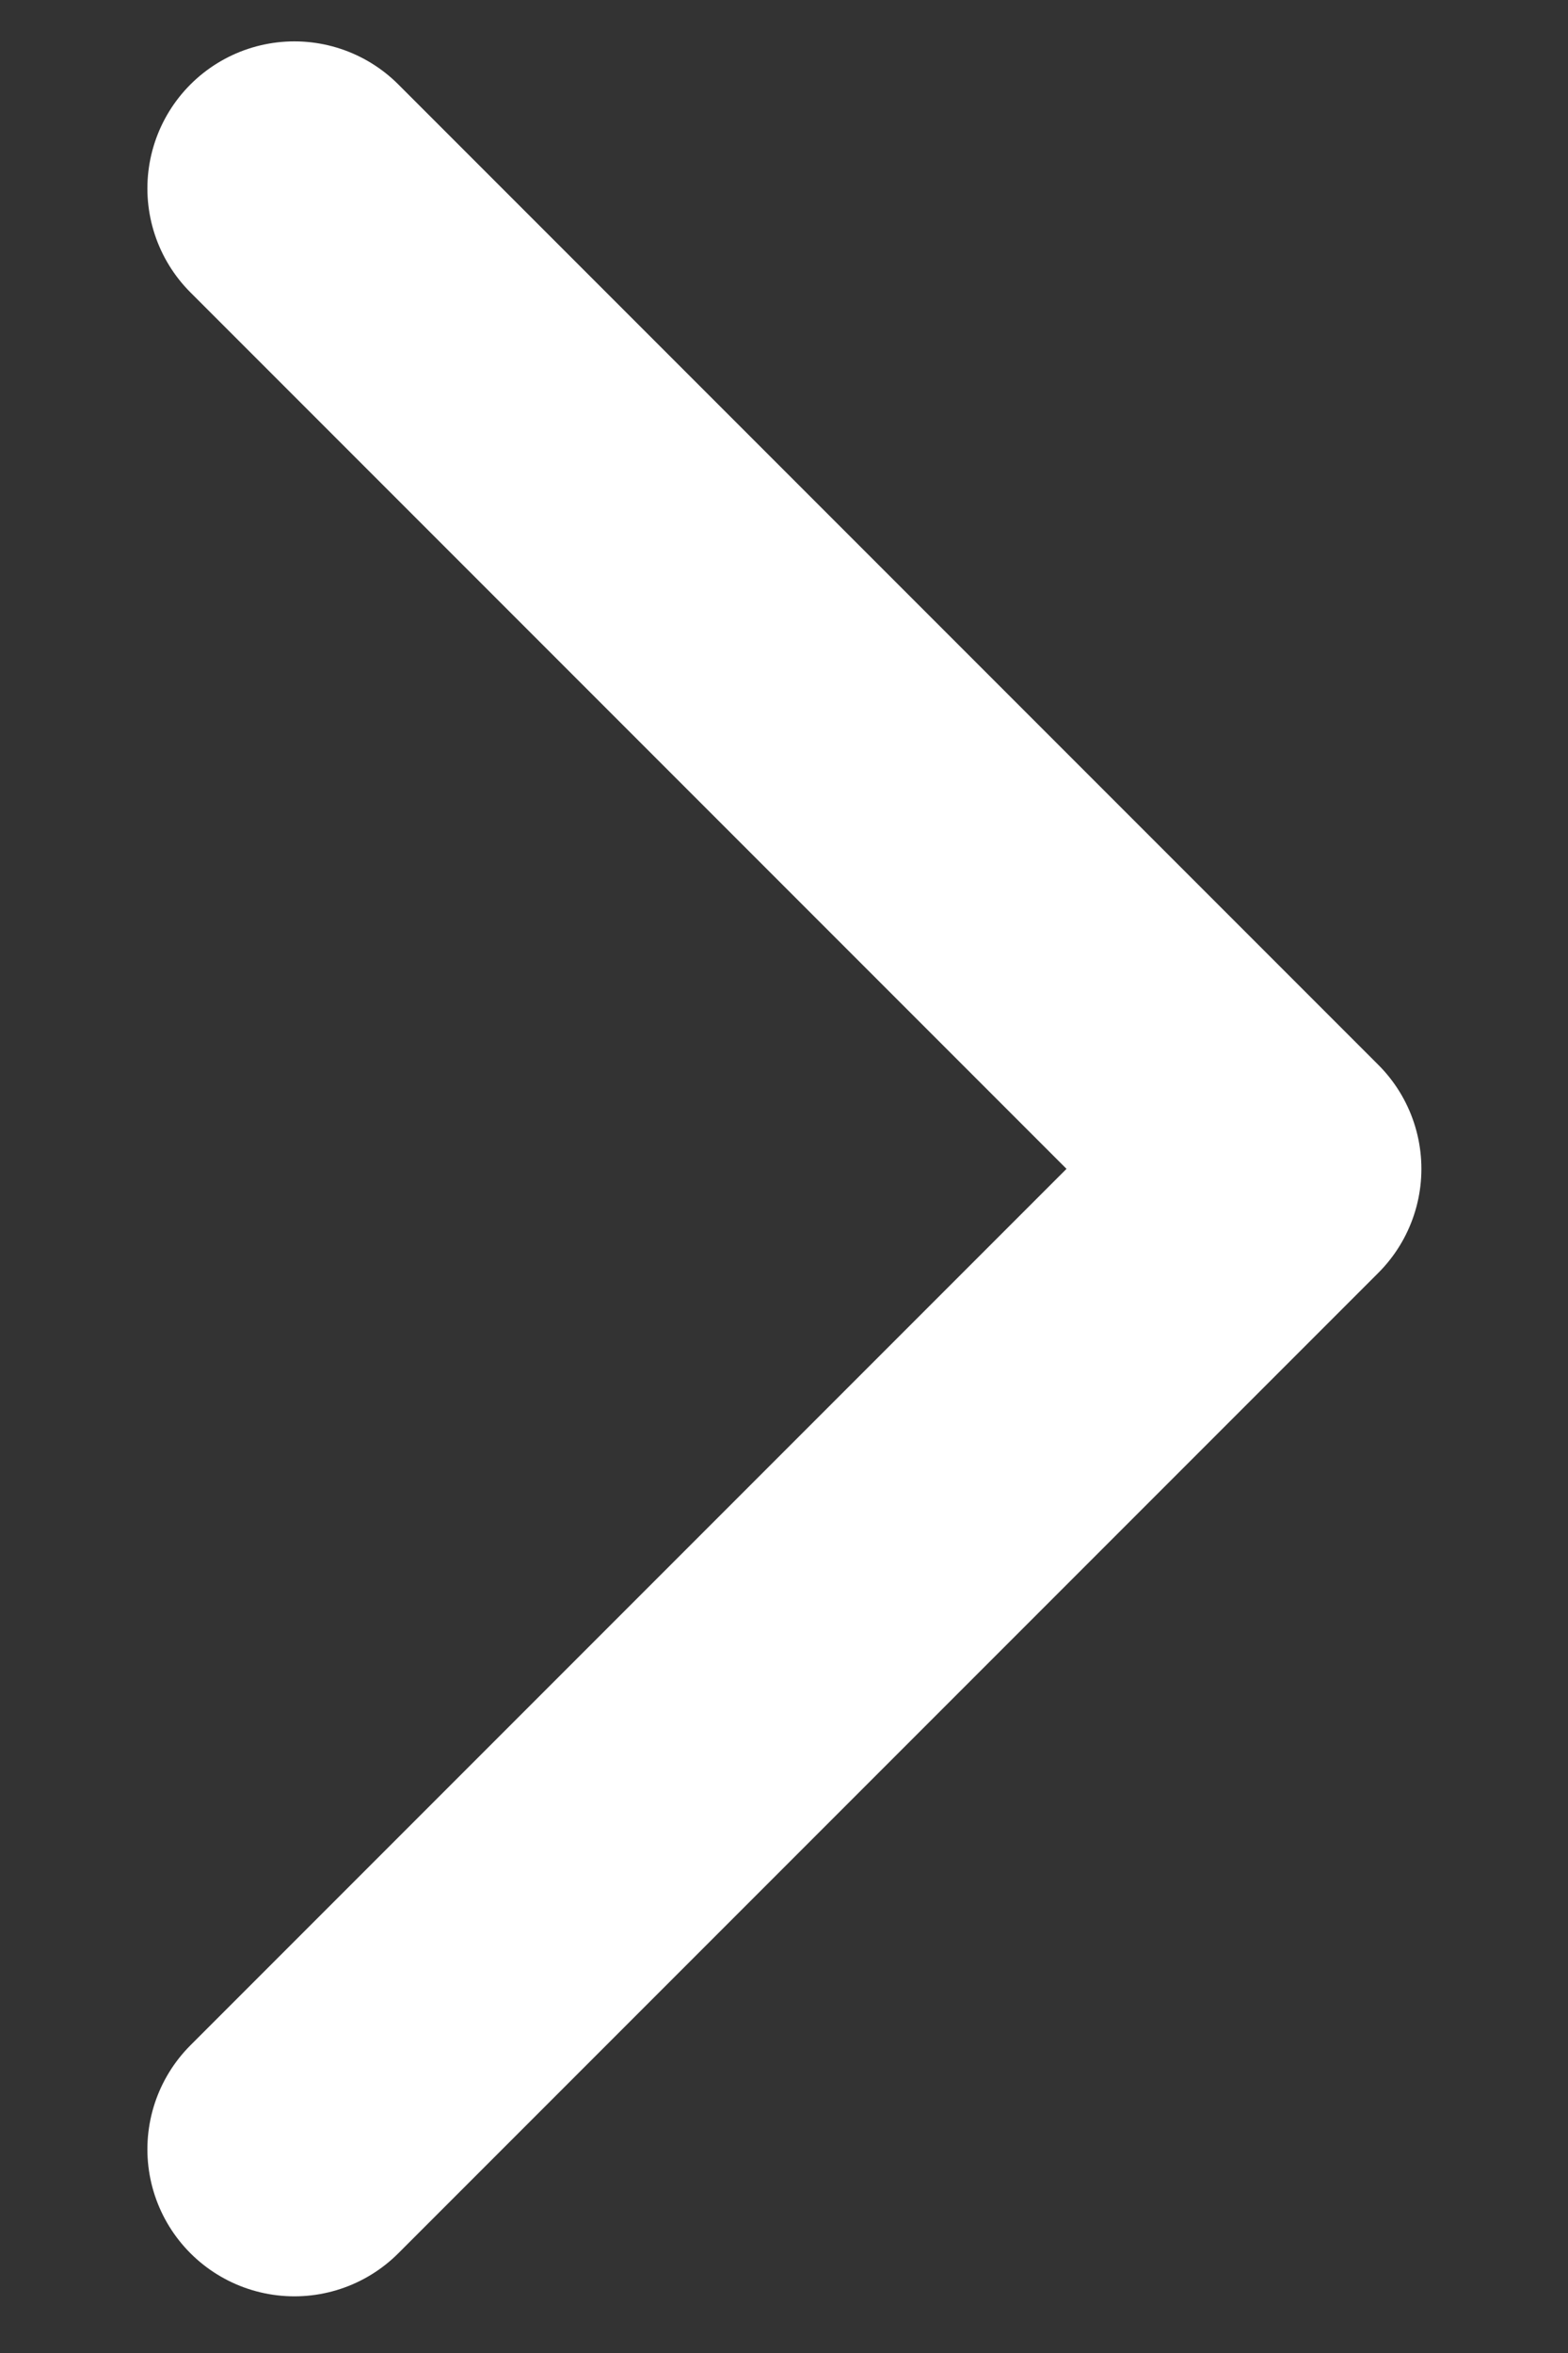
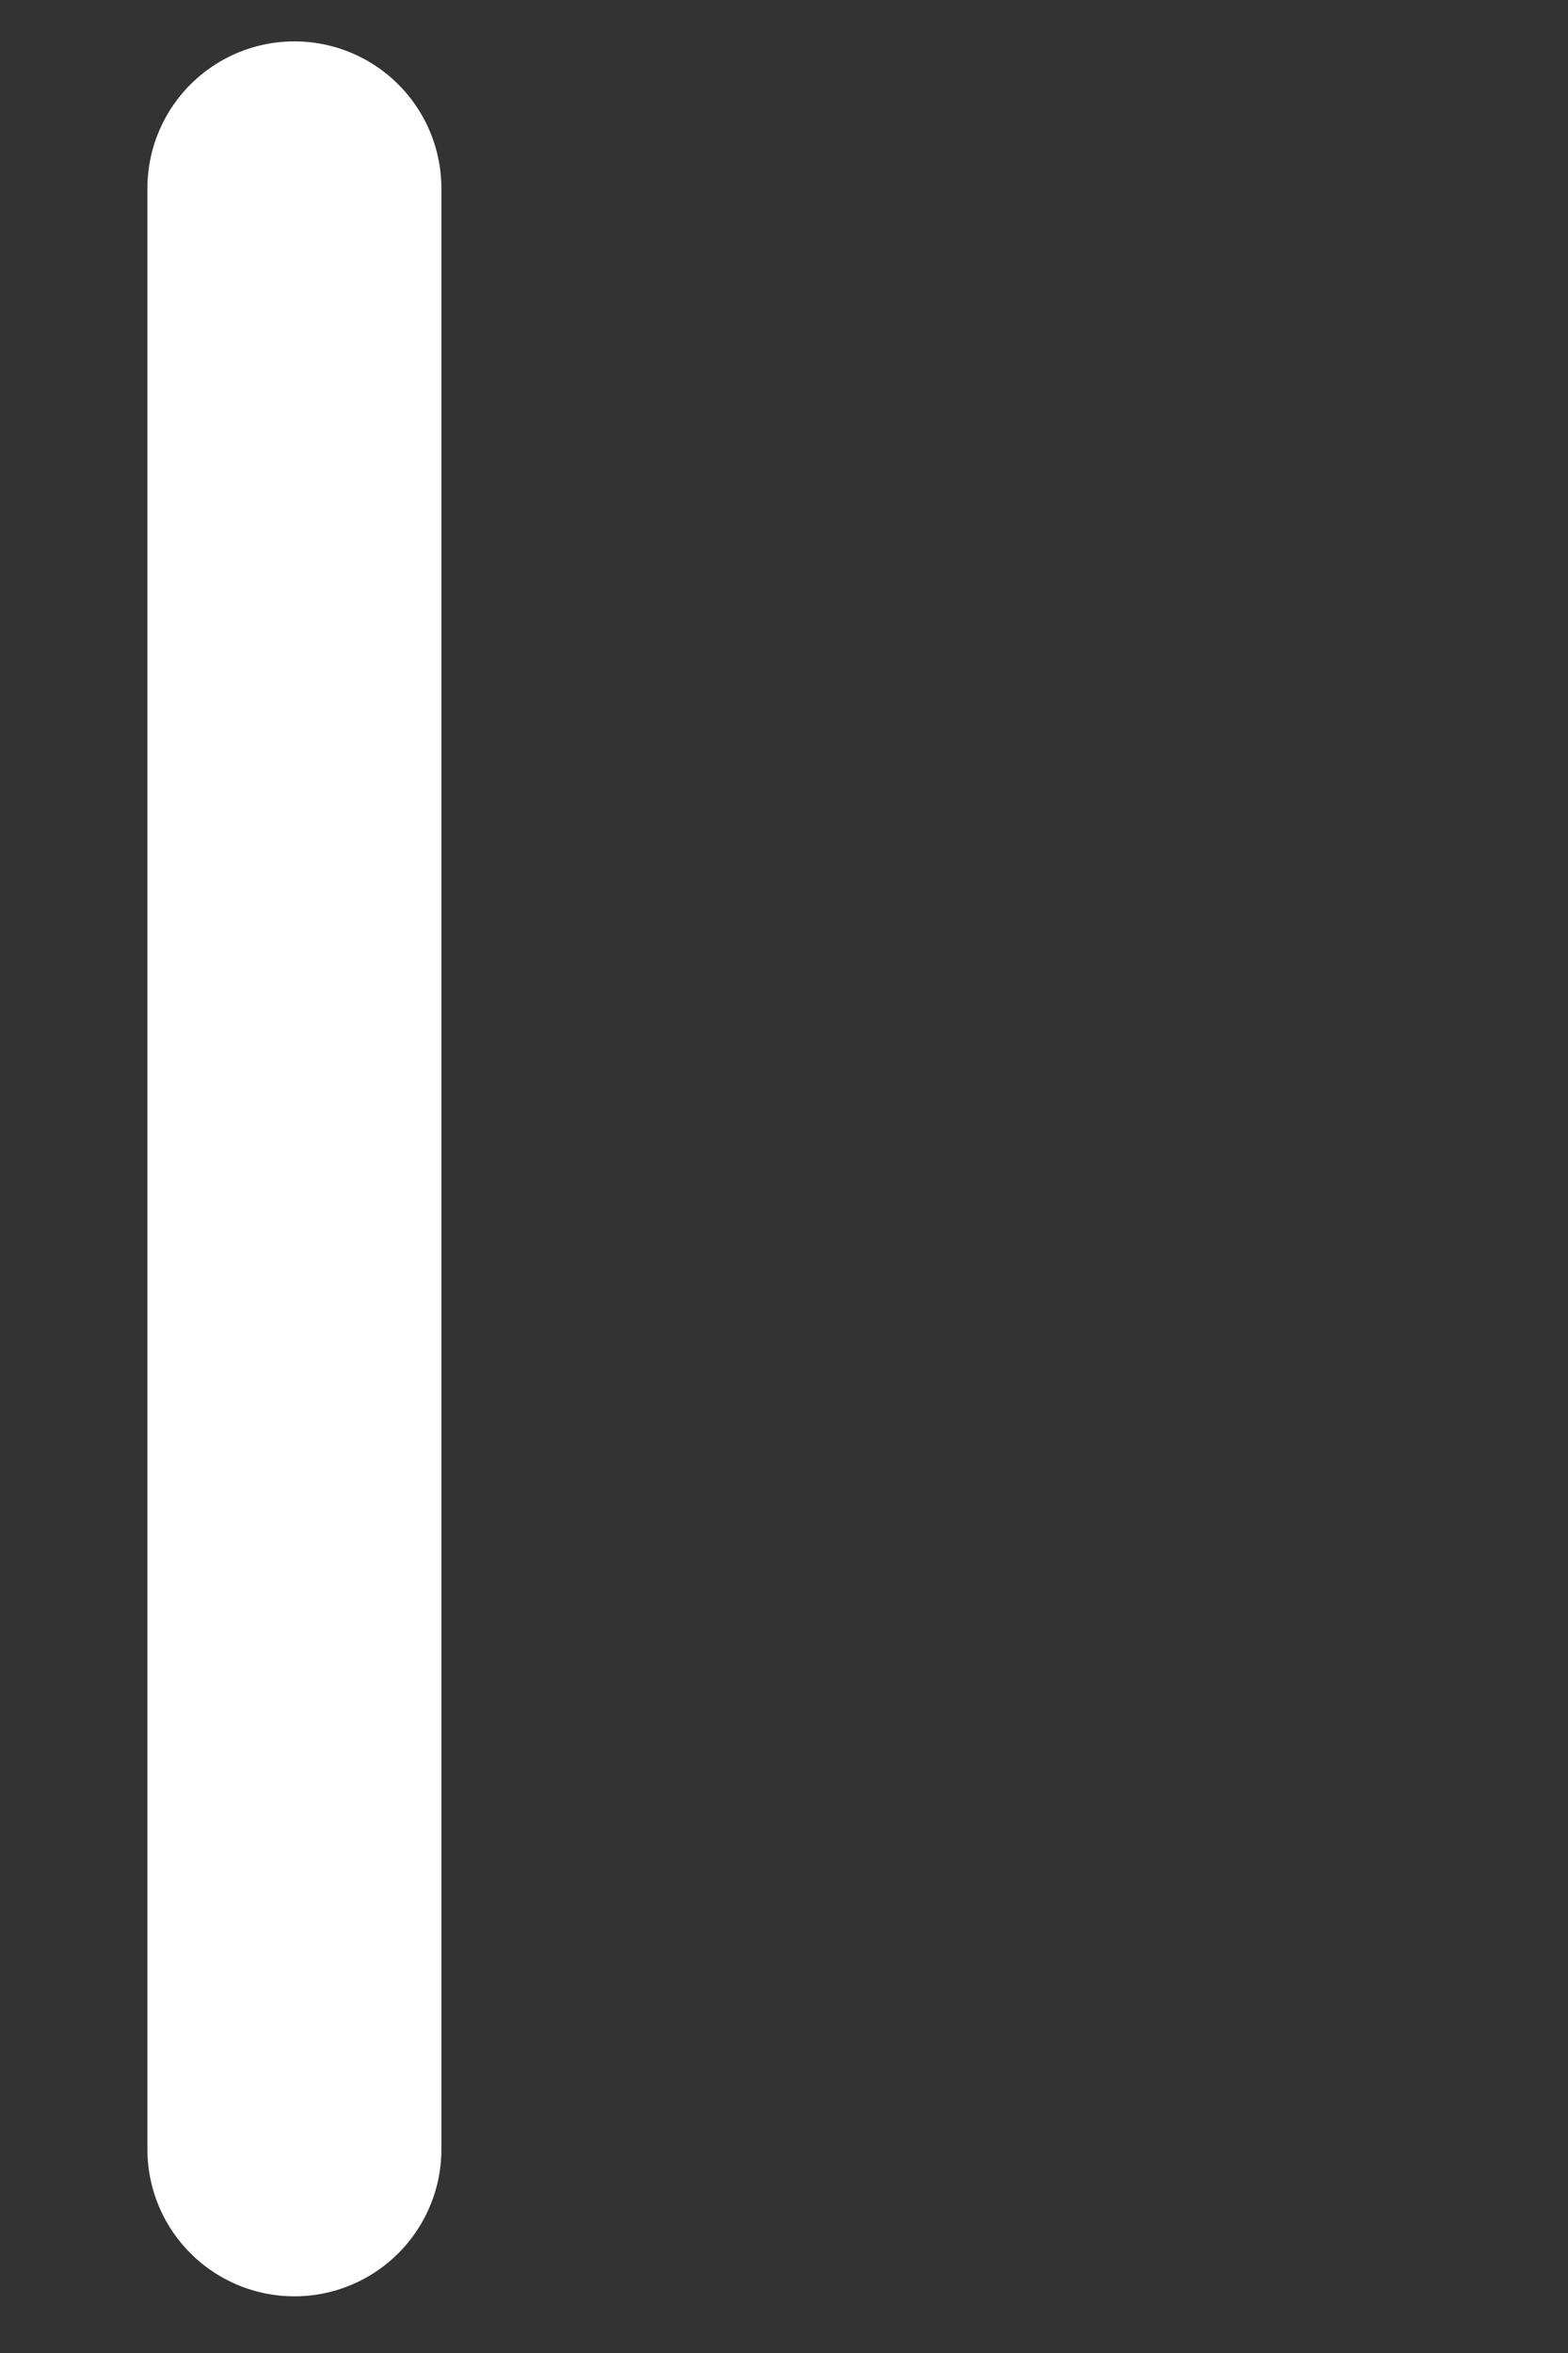
<svg xmlns="http://www.w3.org/2000/svg" width="8" height="12" viewBox="0 0 8 12" fill="none">
  <rect x="0" y="0" width="8" height="12" fill="#333333" stroke="none" />
-   <path d="M1.502 10.961L6.502 5.961L1.502 0.961" stroke="white" stroke-width="1.5" stroke-linecap="round" stroke-linejoin="round" />
+   <path d="M1.502 10.961L1.502 0.961" stroke="white" stroke-width="1.5" stroke-linecap="round" stroke-linejoin="round" />
</svg>